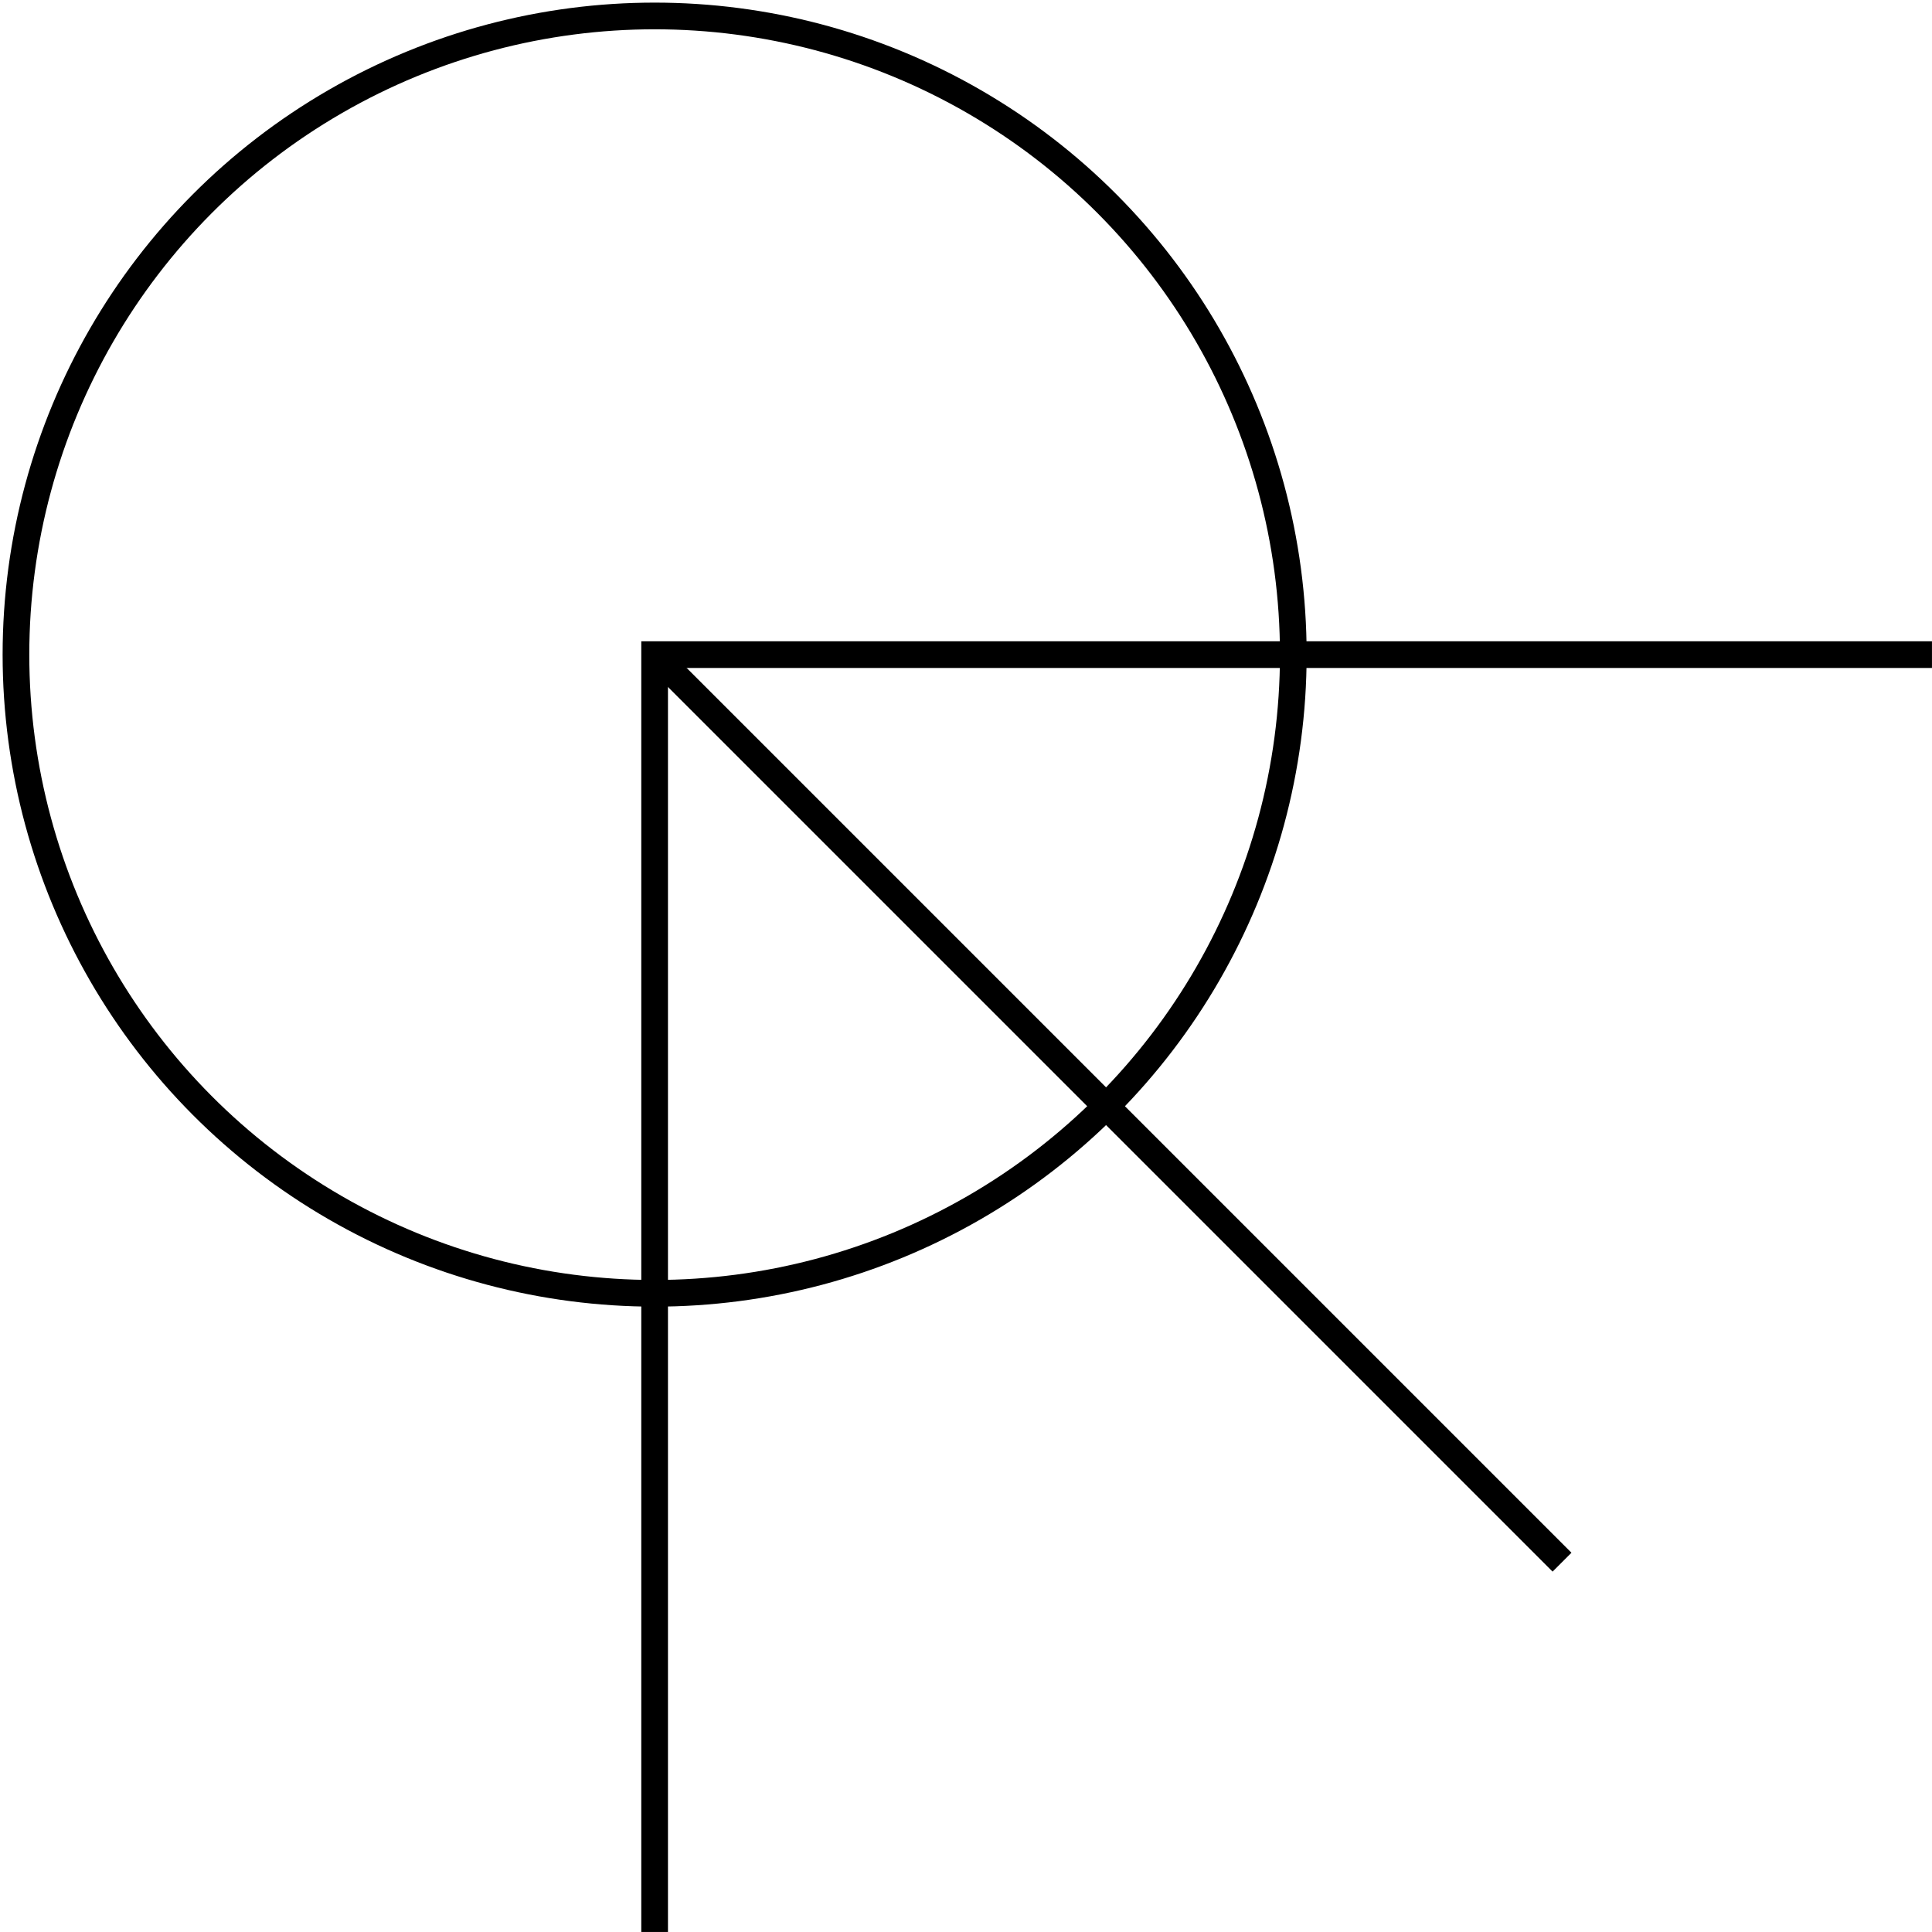
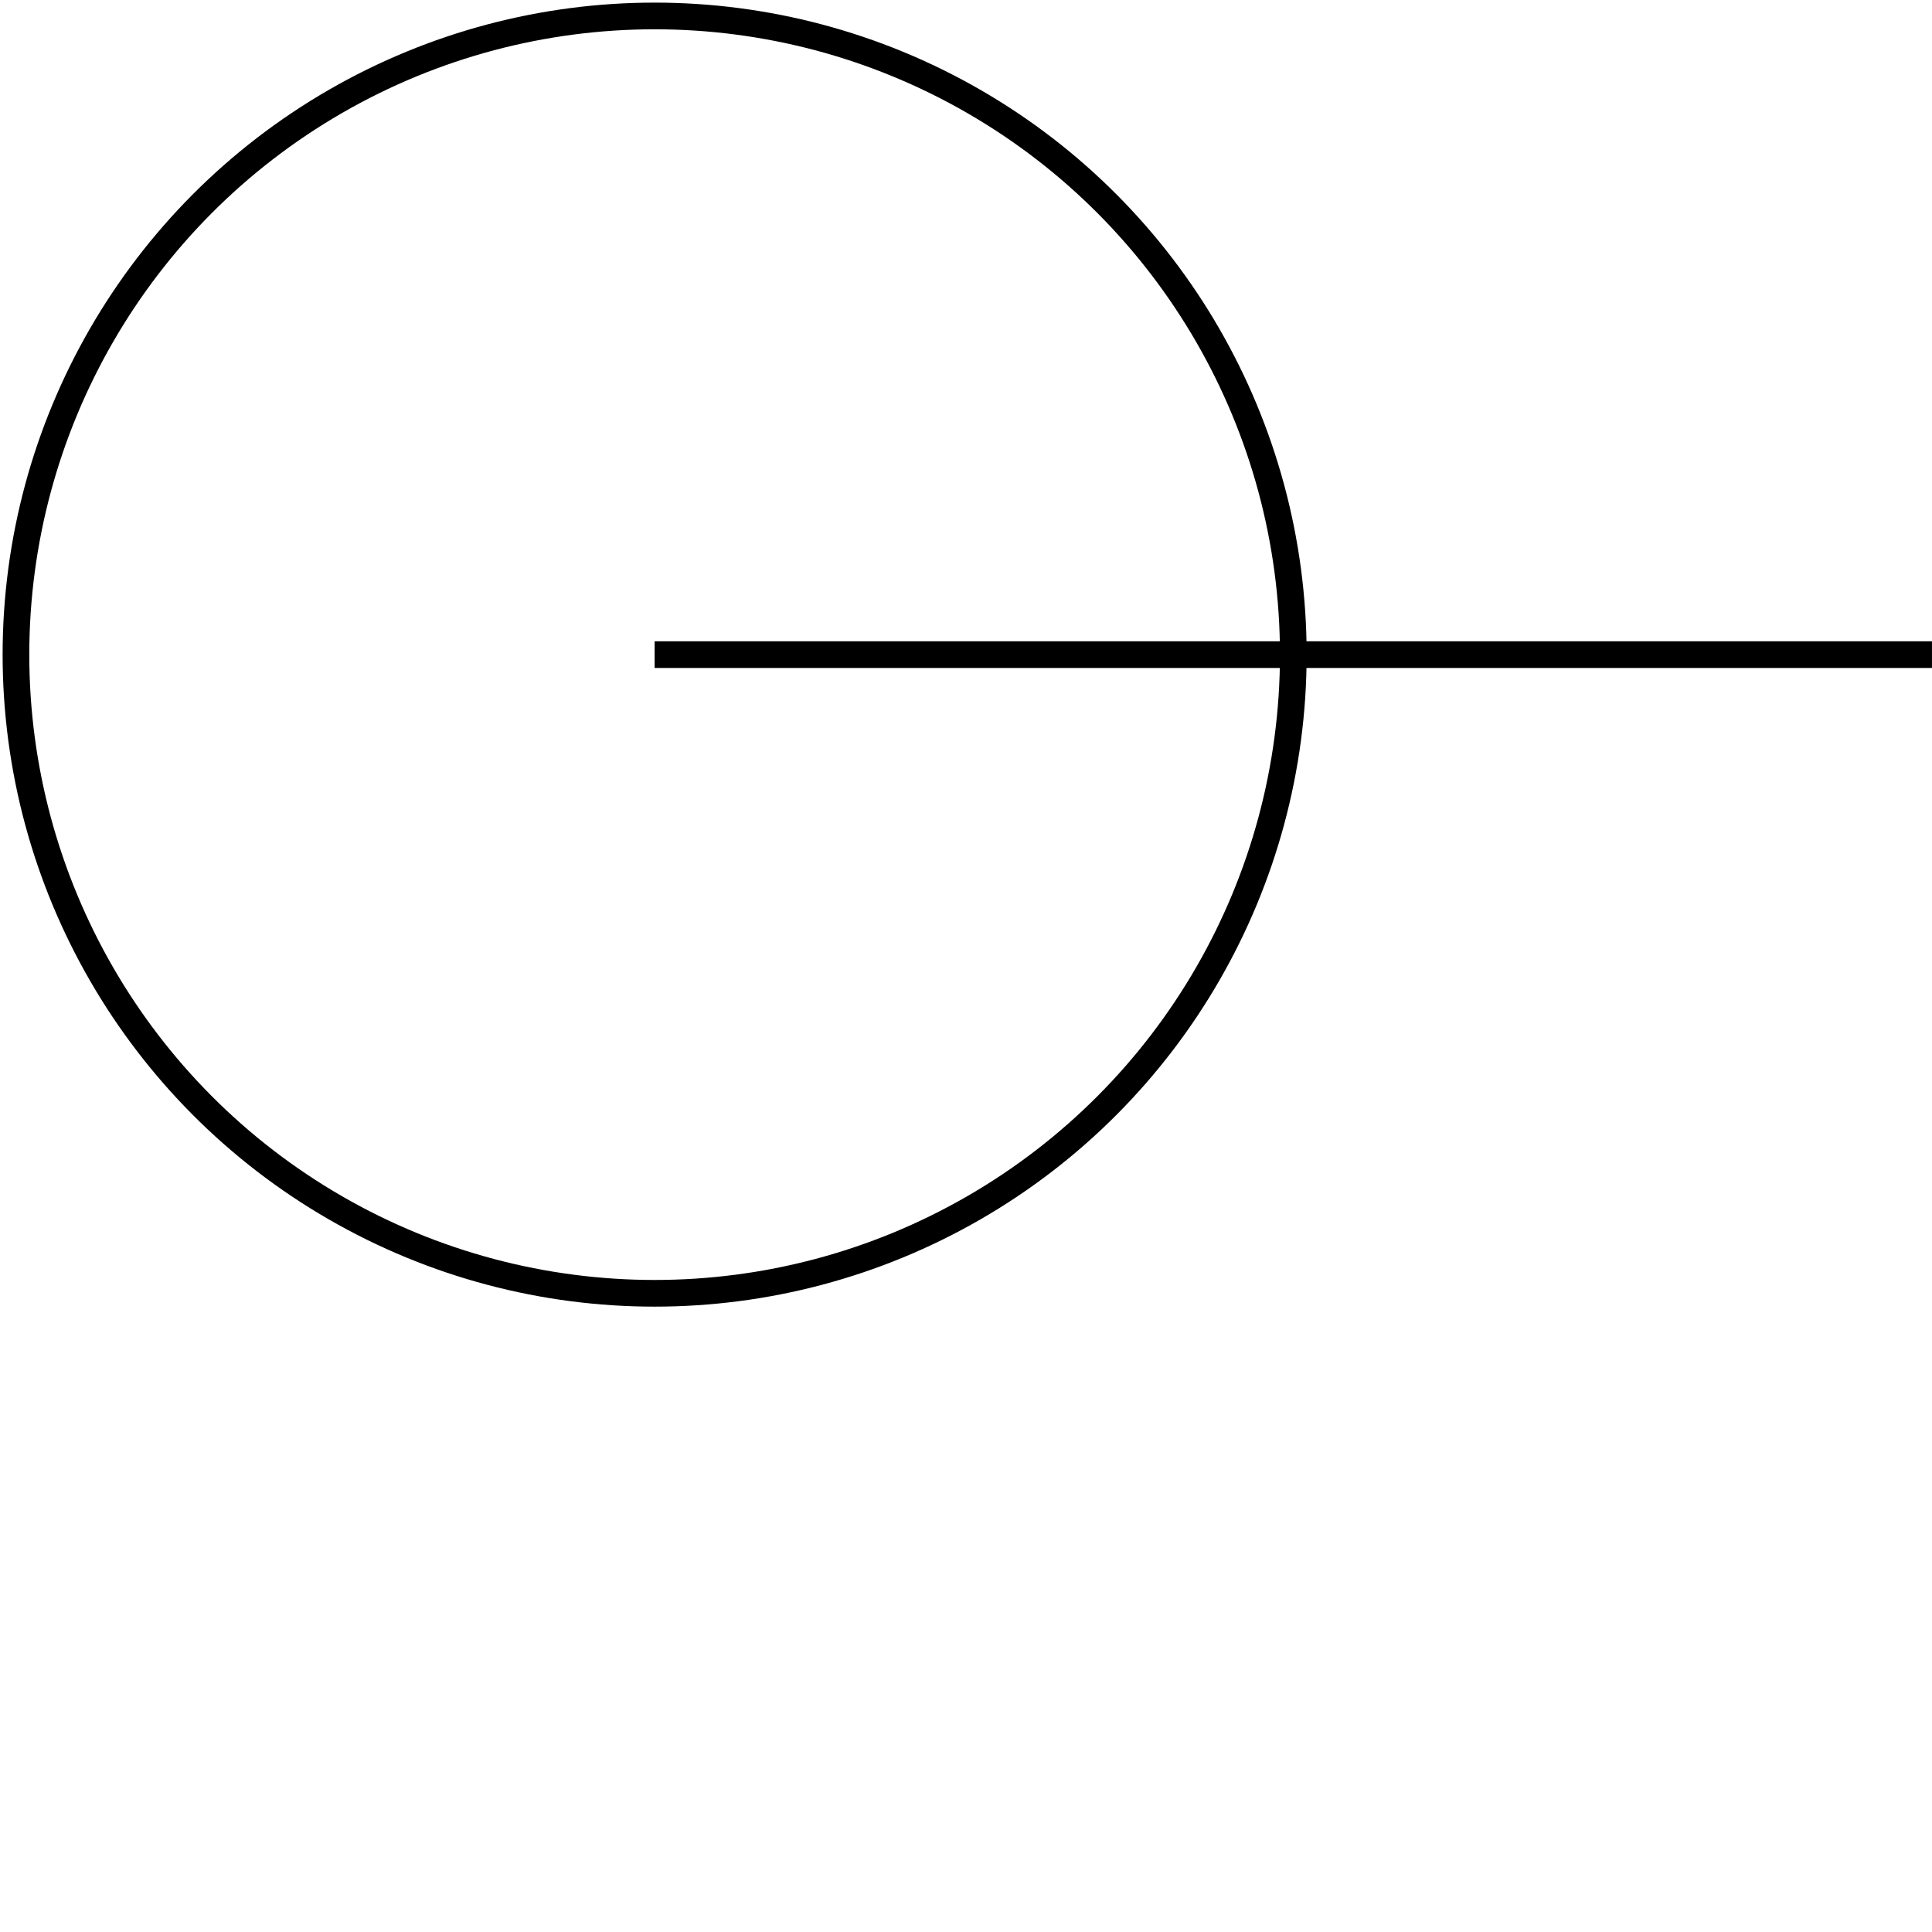
<svg xmlns="http://www.w3.org/2000/svg" width="72.416" height="72.416" viewBox="0 0 72.416 72.416">
  <defs>
    <clipPath id="a">
      <rect width="72.416" height="72.416" fill="none" stroke="#707070" stroke-width="1" />
    </clipPath>
  </defs>
  <g transform="translate(-791.042 -2644.278)">
    <g transform="translate(791.042 2644.278)">
      <g clip-path="url(#a)">
        <circle cx="23.939" cy="23.939" r="23.939" transform="translate(0.598 0.598)" fill="none" stroke="#000" stroke-miterlimit="10" stroke-width="1" />
-         <path d="M150.378,102.5H102.5v47.878" transform="translate(-77.963 -77.963)" fill="none" stroke="#000" stroke-miterlimit="10" stroke-width="1" />
-         <line x2="33.855" y2="33.855" transform="translate(24.693 24.699)" fill="none" stroke="#000" stroke-miterlimit="10" stroke-width="1" />
+         <path d="M150.378,102.5H102.5" transform="translate(-77.963 -77.963)" fill="none" stroke="#000" stroke-miterlimit="10" stroke-width="1" />
      </g>
    </g>
  </g>
</svg>